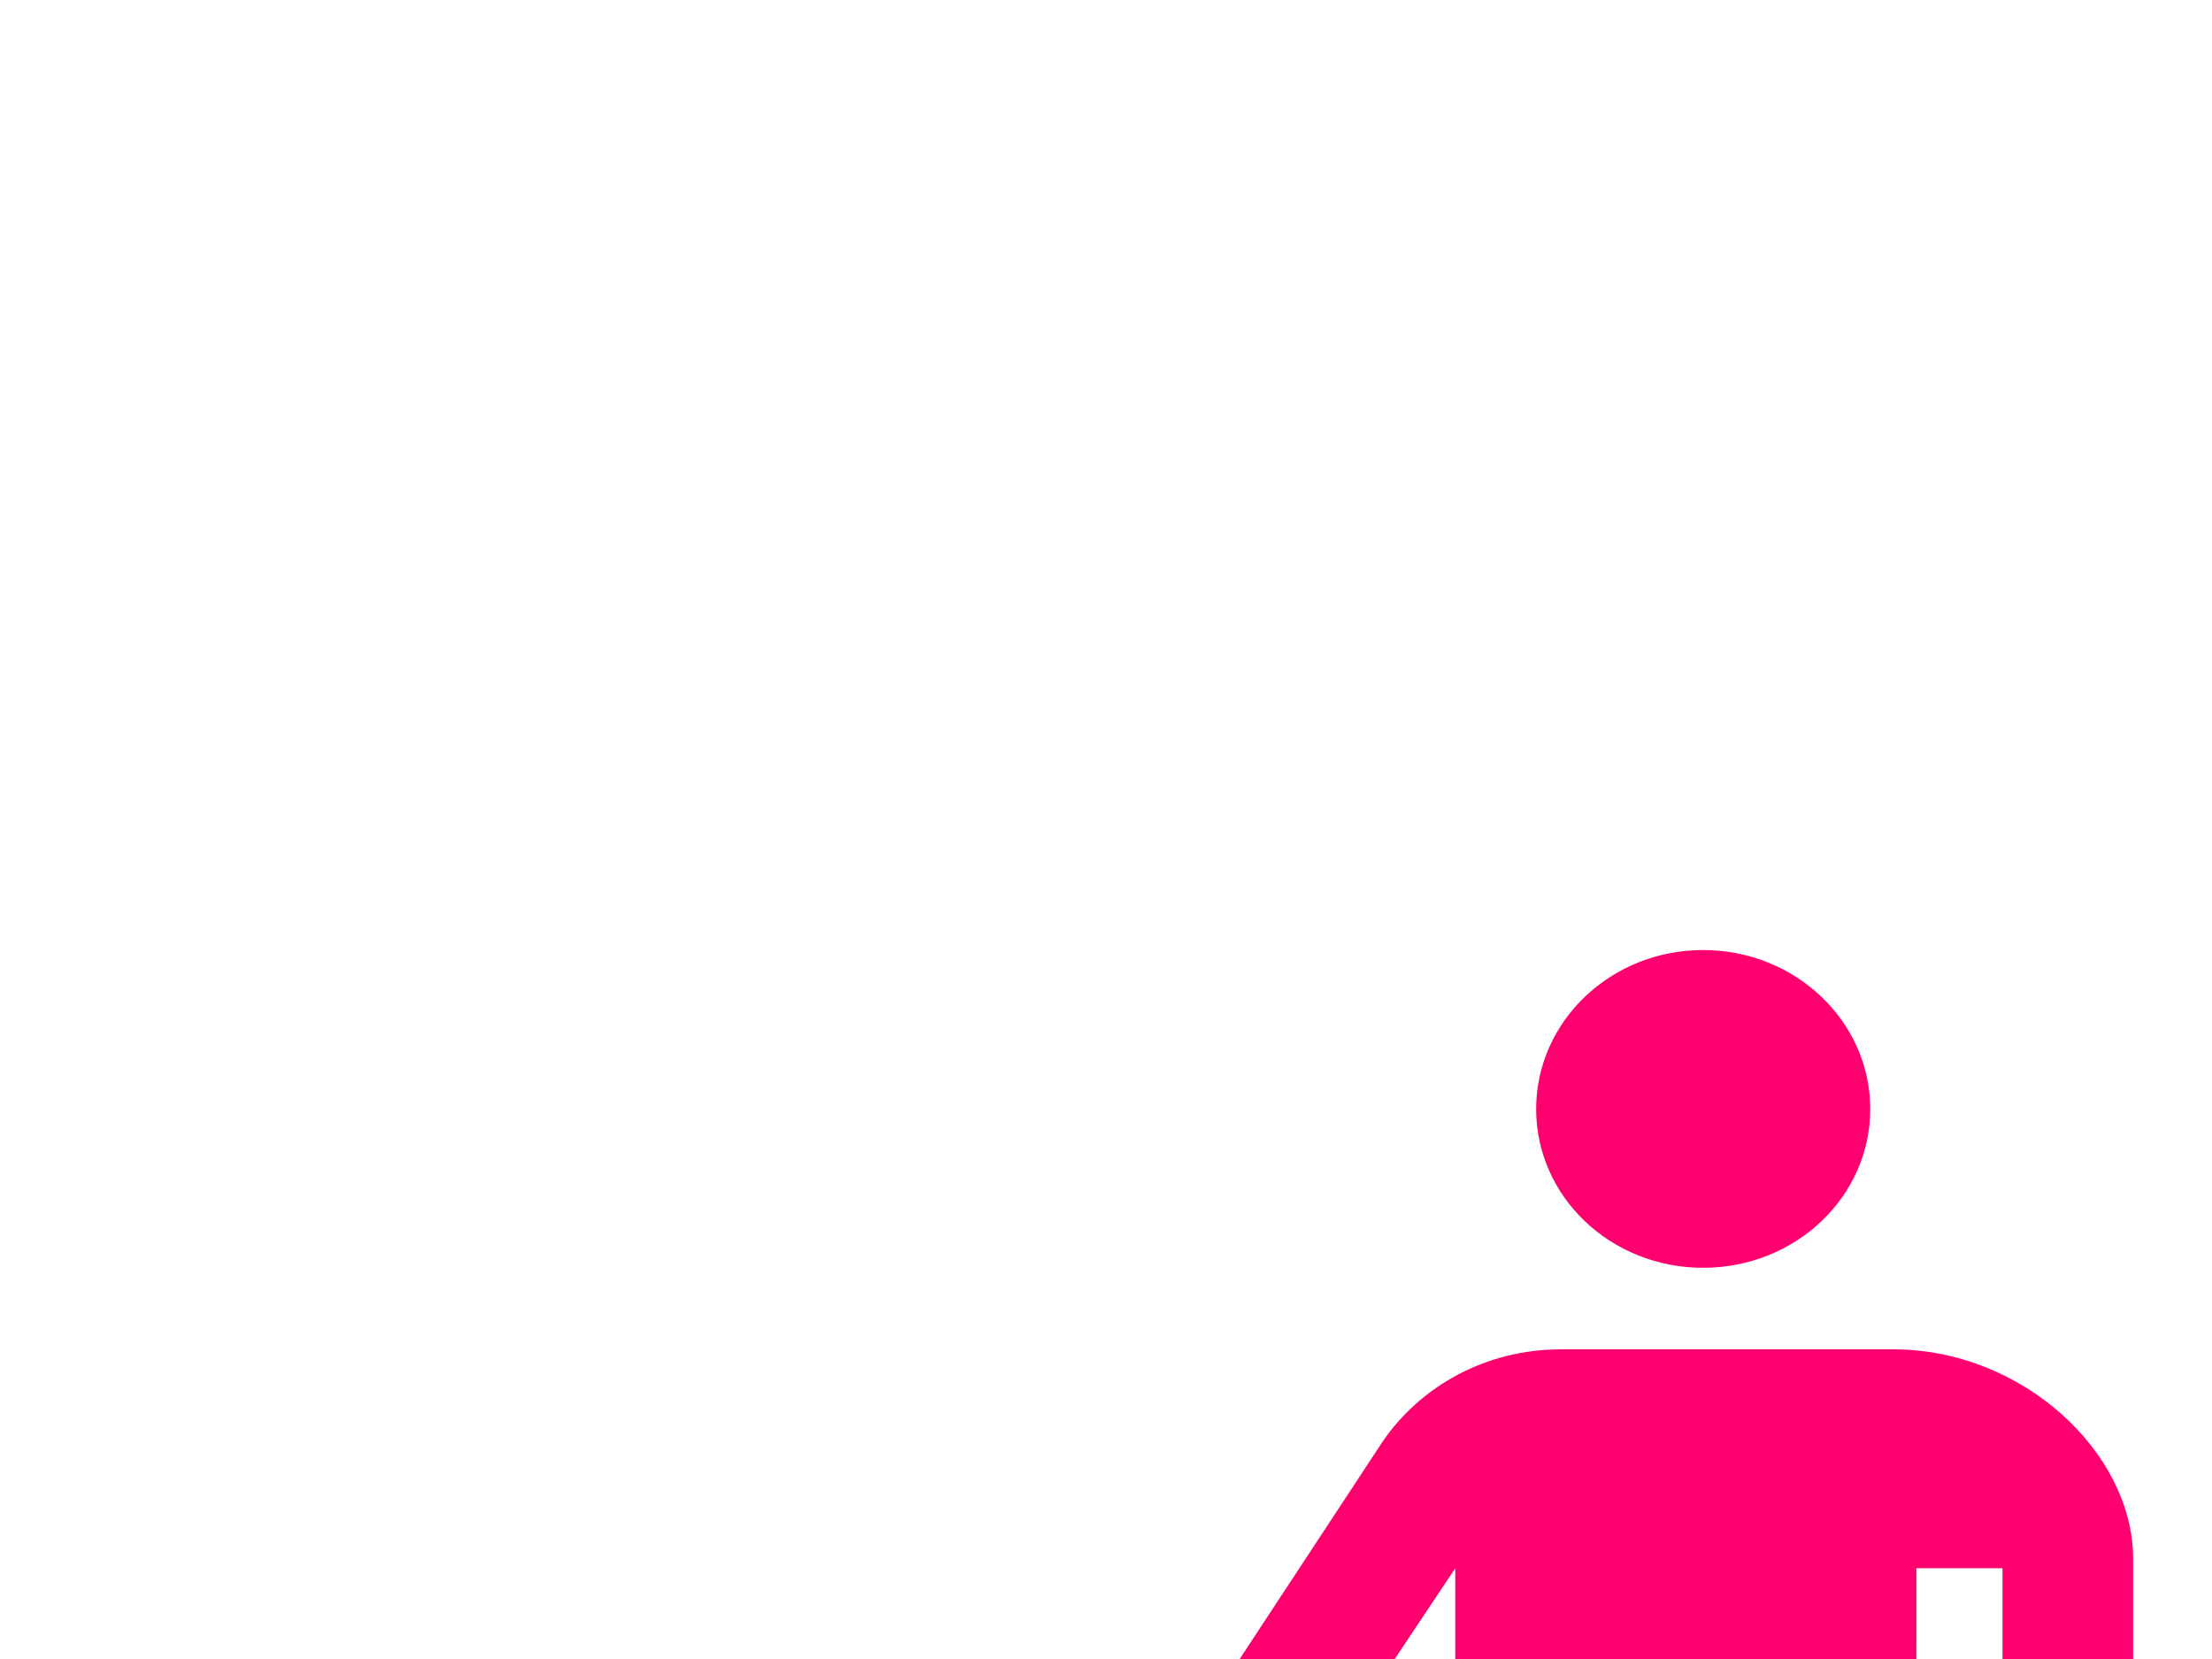
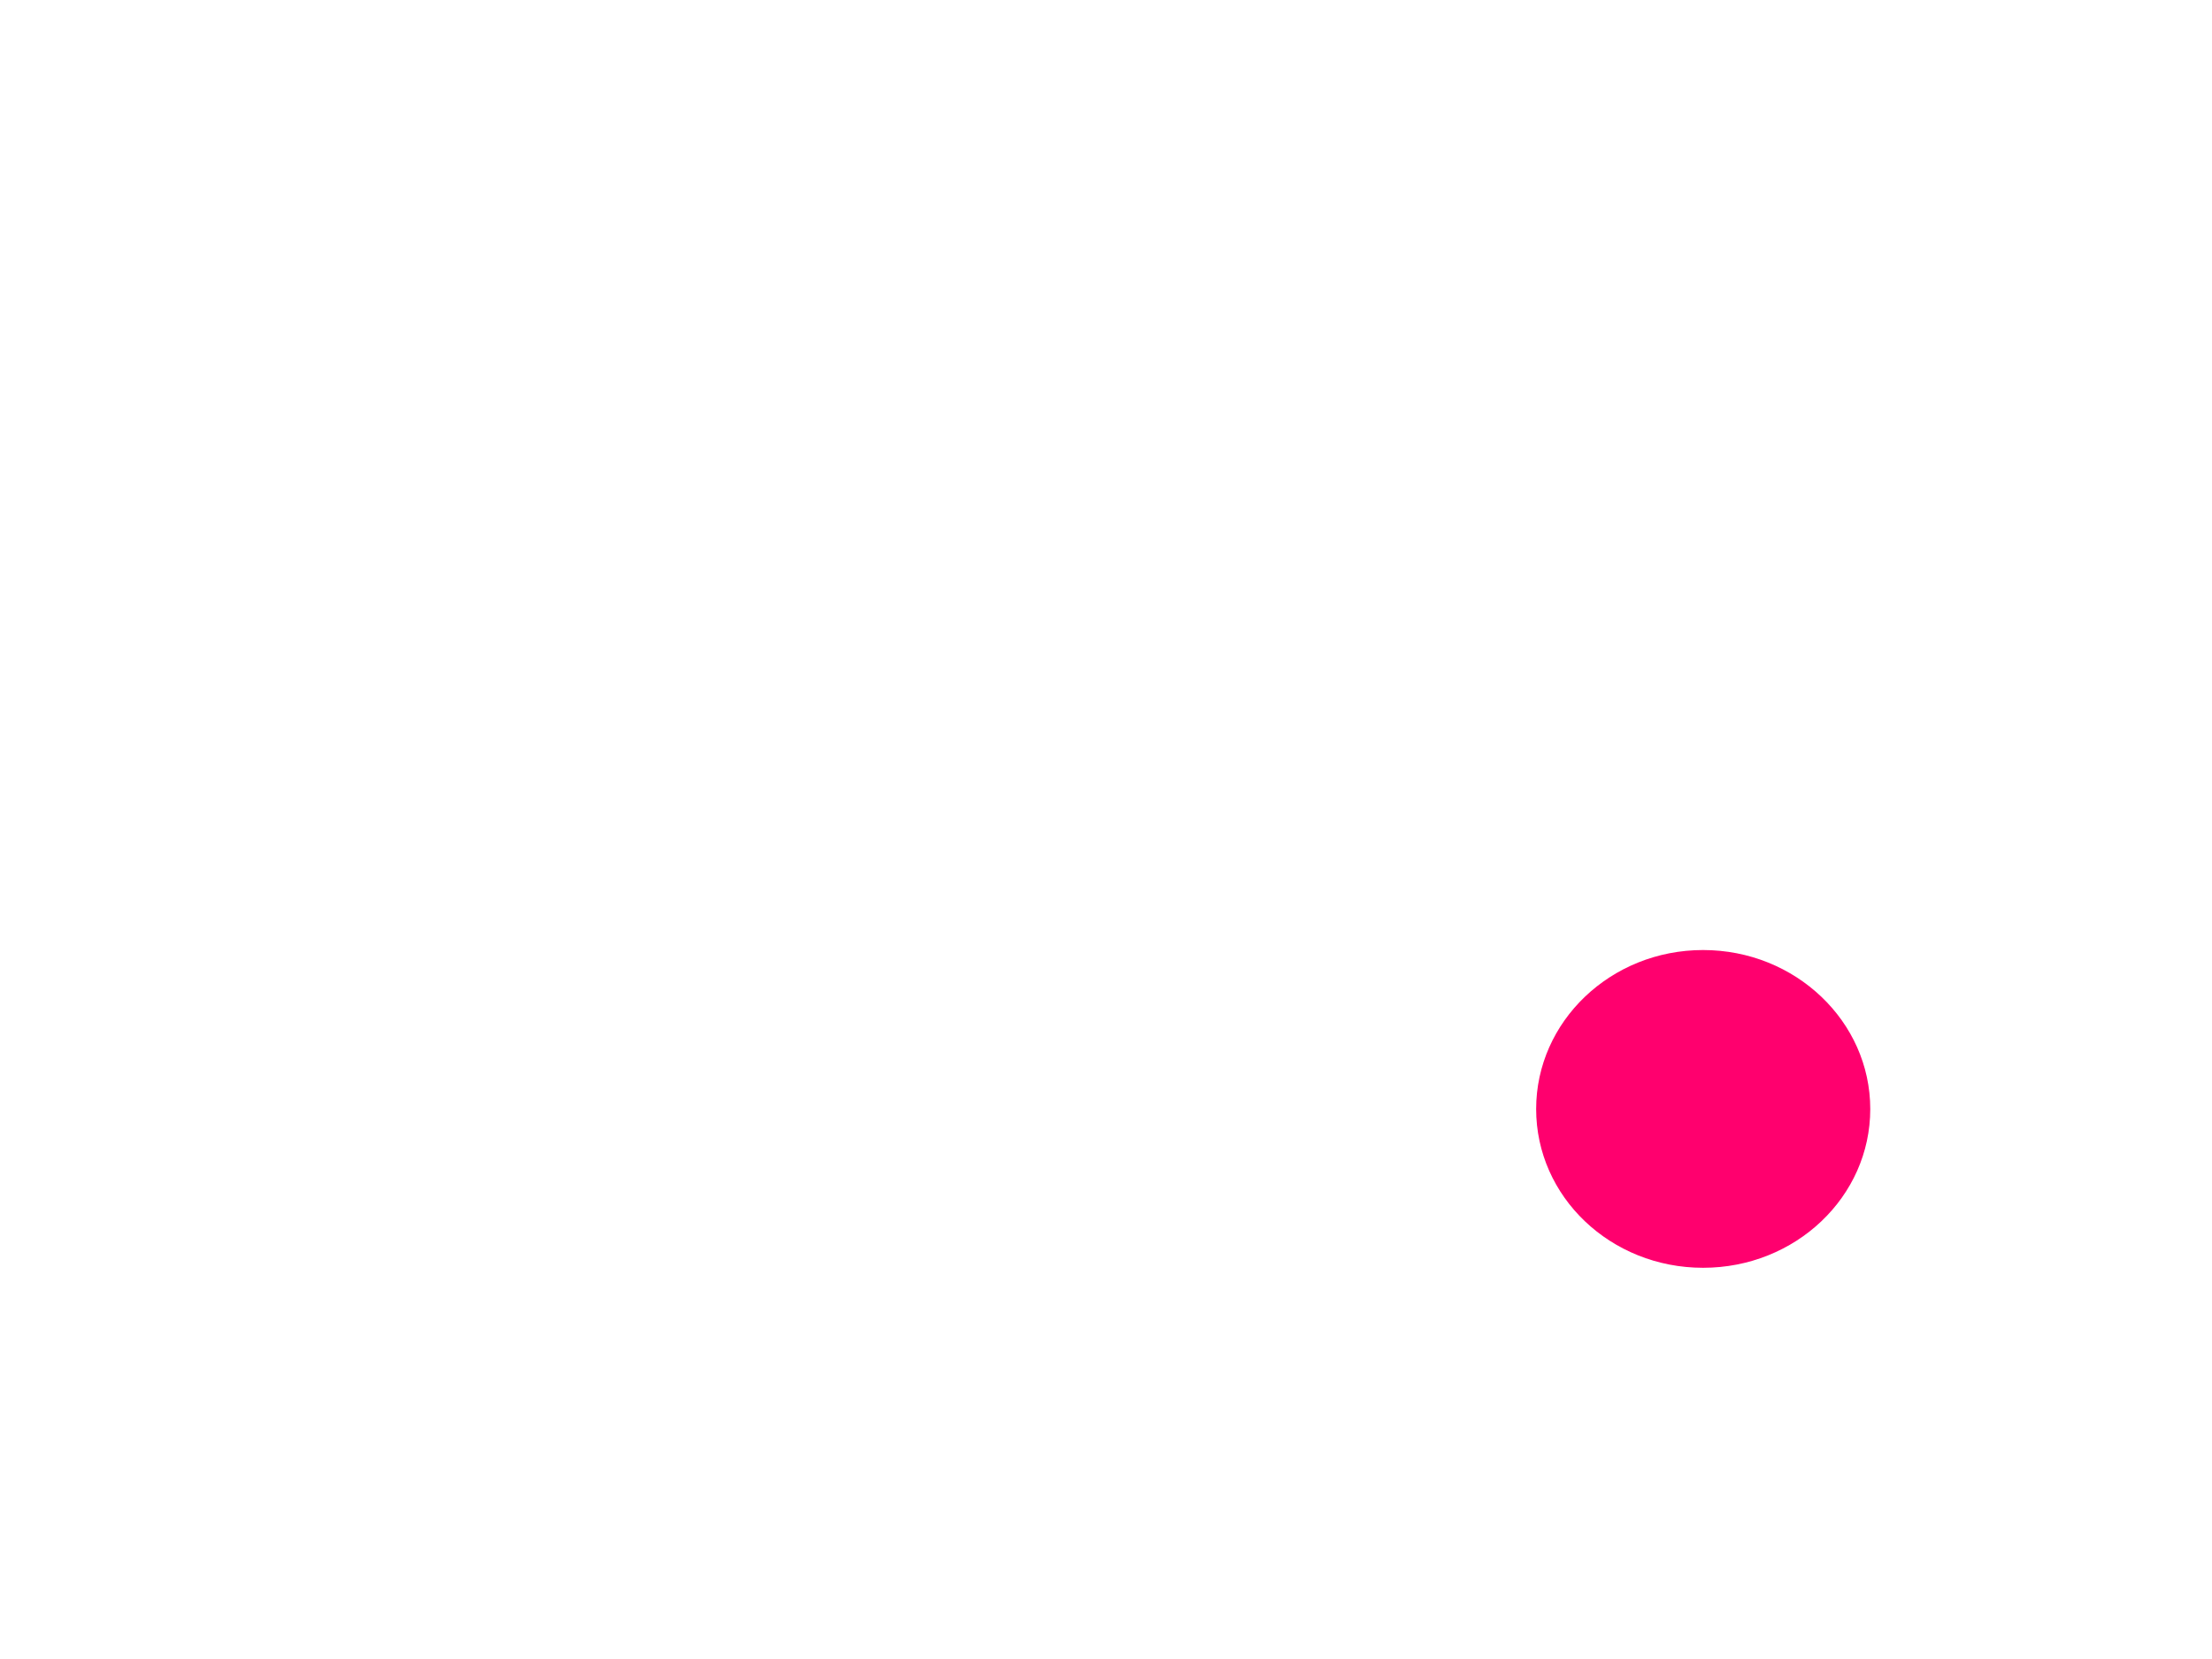
<svg xmlns="http://www.w3.org/2000/svg" width="640" height="480">
  <title>brown</title>
  <g>
    <title>Layer 1</title>
-     <path d="m86.755,16.417c-37.652,0 -68.274,30.553 -68.274,68.135l0,523.643c0,37.582 30.622,68.135 68.274,68.135l523.504,0c37.652,0 68.274,-30.553 68.274,-68.135l0,-523.643c0,-37.582 -30.622,-68.135 -68.274,-68.135l-523.504,0z" fill-rule="nonzero" fill="none" id="path7250" />
    <path d="m492.755,366.811c26.724,0 48.369,-20.531 48.369,-45.933c0,-25.334 -21.645,-46.004 -48.369,-46.004c-26.726,0 -48.3,20.67 -48.3,46.004c0,25.402 21.574,45.933 48.3,45.933" fill-rule="nonzero" fill="#ff006e" id="path7254" />
    <path d="m301.573,840.554l43.707,-232.452l-32.85,0l-38.347,199.95l-84.56,0l-37.513,-199.811l-32.849,0l42.941,232.313l139.471,0z" fill-rule="nonzero" fill="#ff006e" id="path7262" />
-     <path d="m351.459,490.975l-72.798,0c-28.812,0 -28.812,36.051 0,36.051l83.168,-0.139c6.194,0 12.597,-3.132 17.399,-10.44l41.828,-62.706l-0.07,372.341c0,14.267 12.04,25.82 27.073,25.82c14.963,0 27.143,-11.553 27.143,-25.82l0,-215.958l24.985,0l0,215.958c0,14.267 12.179,25.82 27.073,25.82c15.033,0 27.142,-11.553 27.142,-25.82l0.07,-372.341l24.915,0l0,137.314c0,27.629 37.861,27.629 37.792,0l0,-140.098c0,-30.483 -31.806,-60.549 -69.388,-60.549l-96.183,0c-21.714,0 -40.644,10.648 -51.64,26.795l-48.509,73.772z" fill-rule="nonzero" fill="#ff006e" id="path7264" />
    <path d="m257.05,665.015l-25.751,-25.82l-25.75,25.82l25.75,25.751l25.751,-25.751z" transform="rotate(73.21 231.299,664.98) " fill-rule="nonzero" fill="#ff006e" id="svg_2" />
-     <path d="m238.015,541.98l-25.751,-25.681l-25.681,25.681l25.681,25.682l25.751,-25.682z" transform="rotate(20.194 212.299,541.98) " fill-rule="nonzero" fill="#ff006e" id="svg_1" />
    <path d="m285.05,600.005l-25.75,-25.82l-25.751,25.82l25.751,25.751l25.75,-25.751z" transform="rotate(9.595 259.299,599.97) " fill-rule="nonzero" fill="#ff006e" id="svg_3" />
  </g>
</svg>